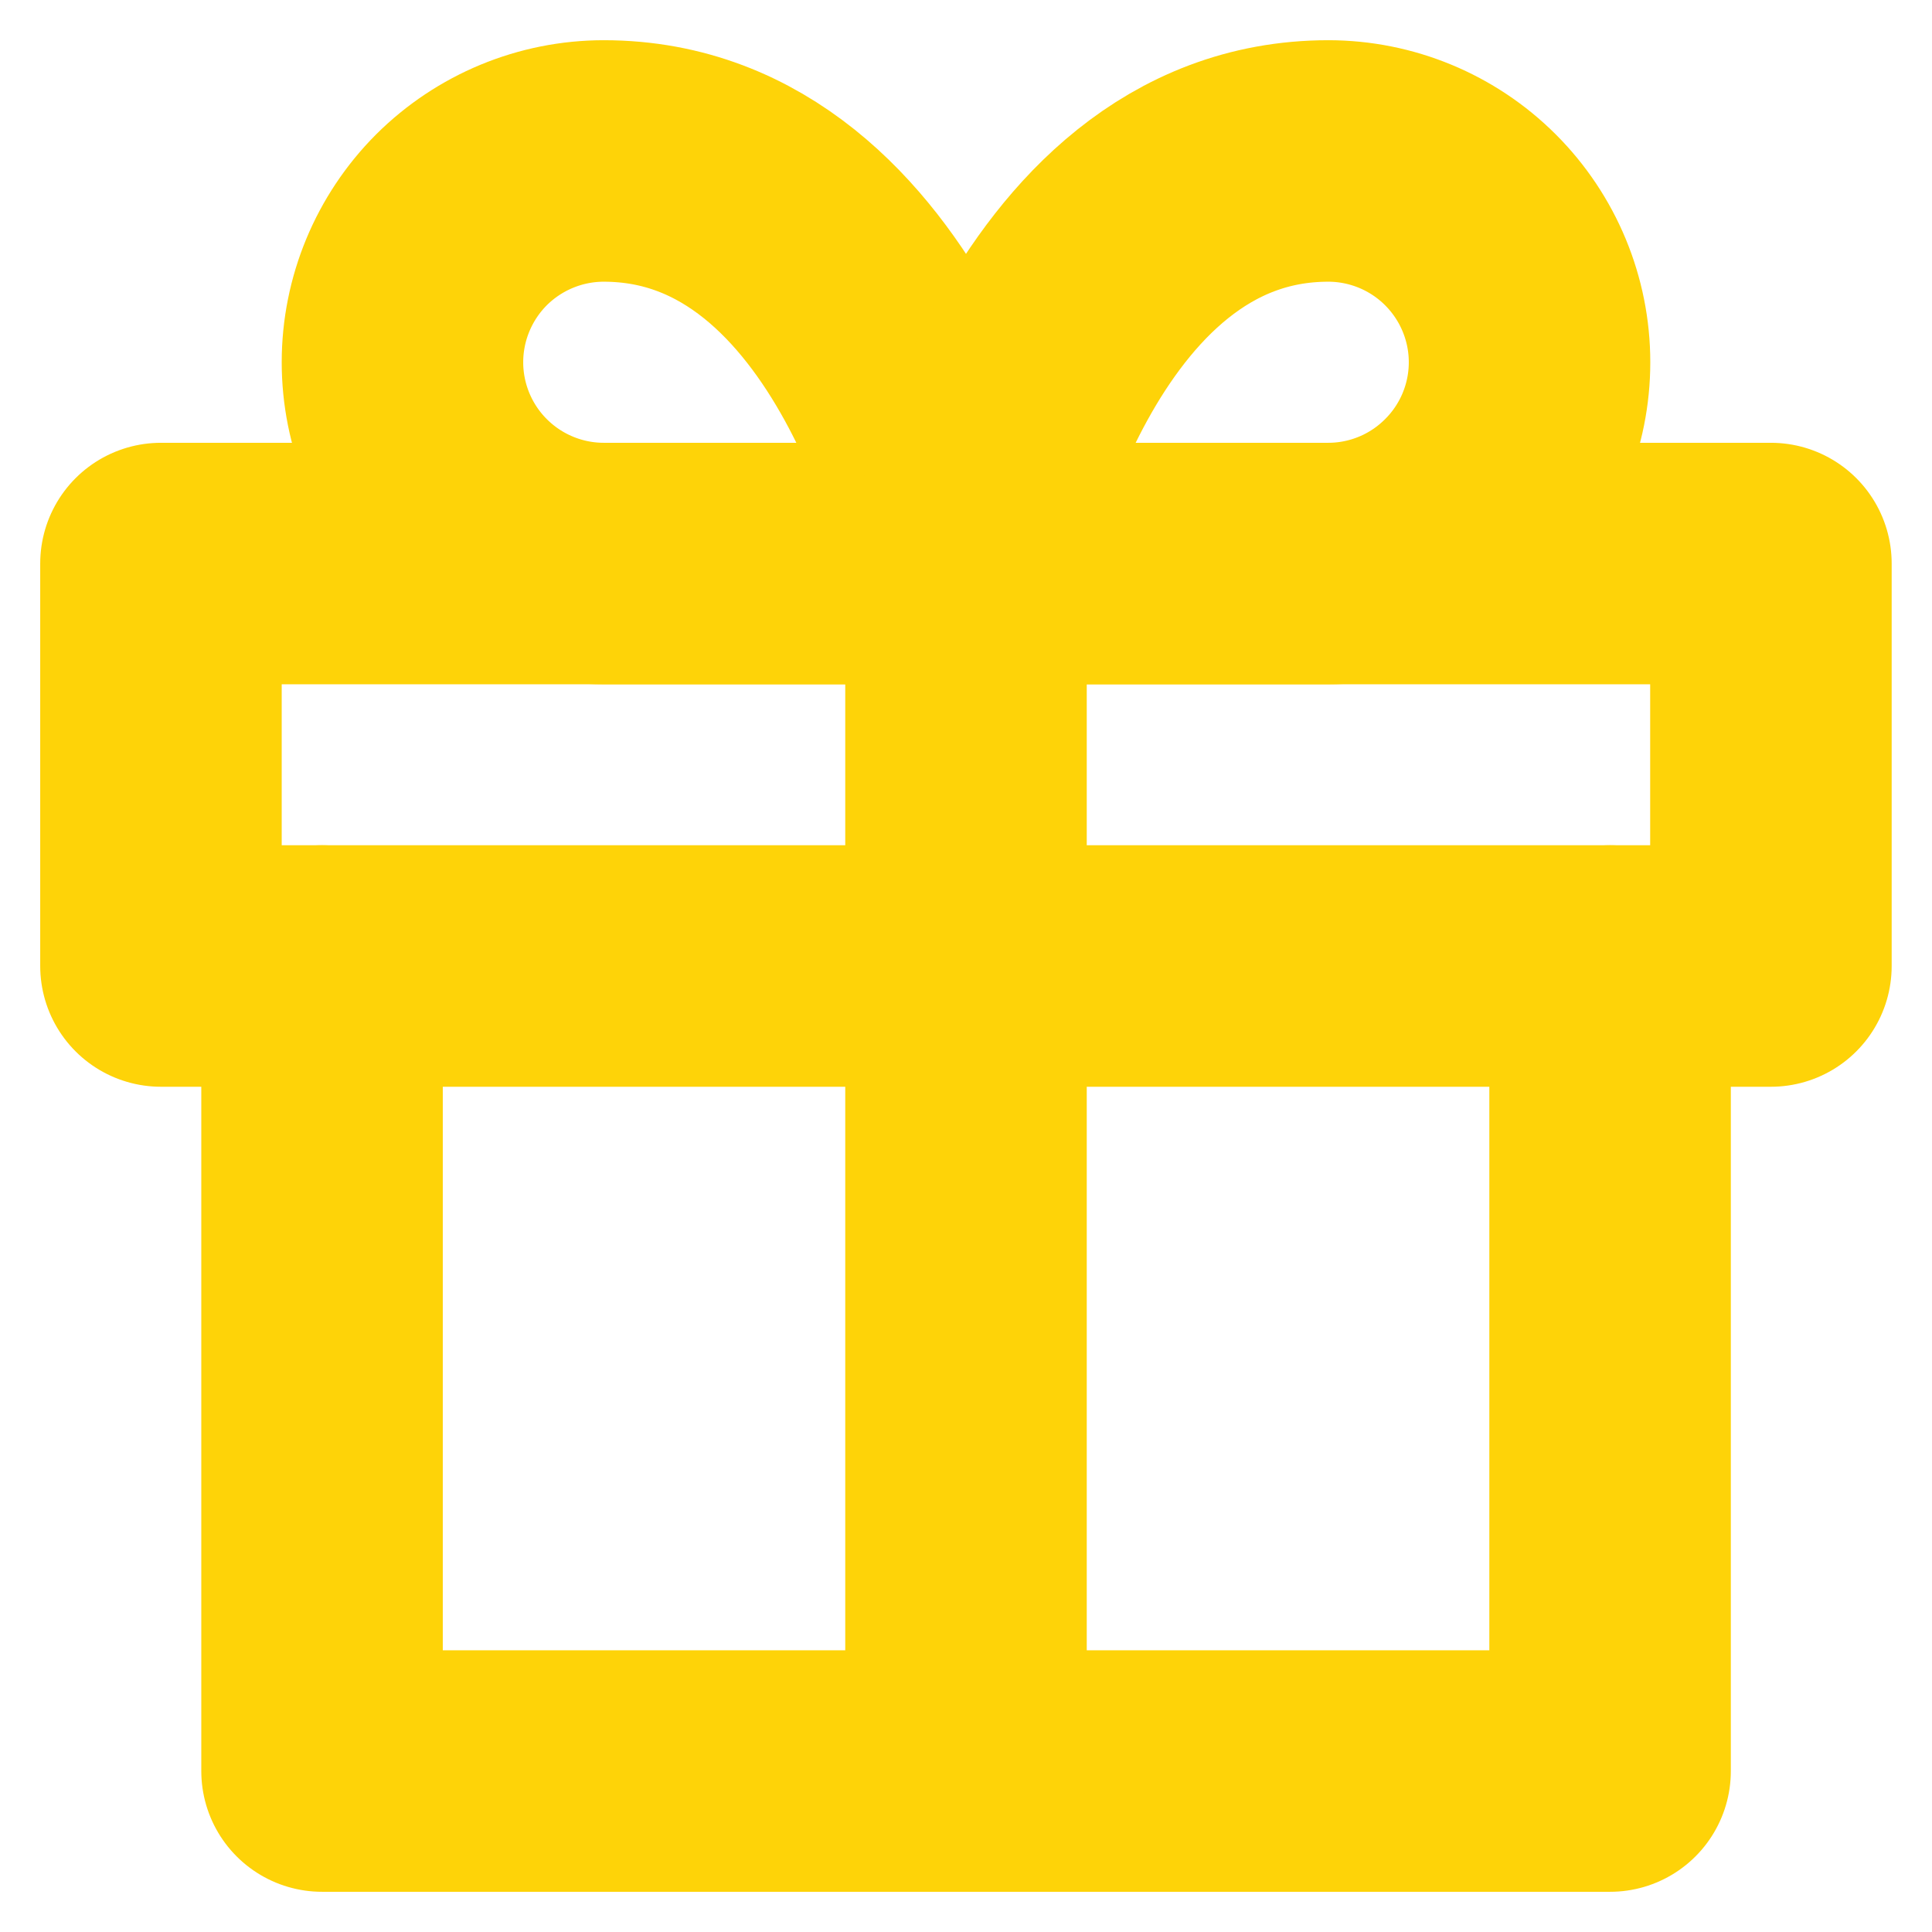
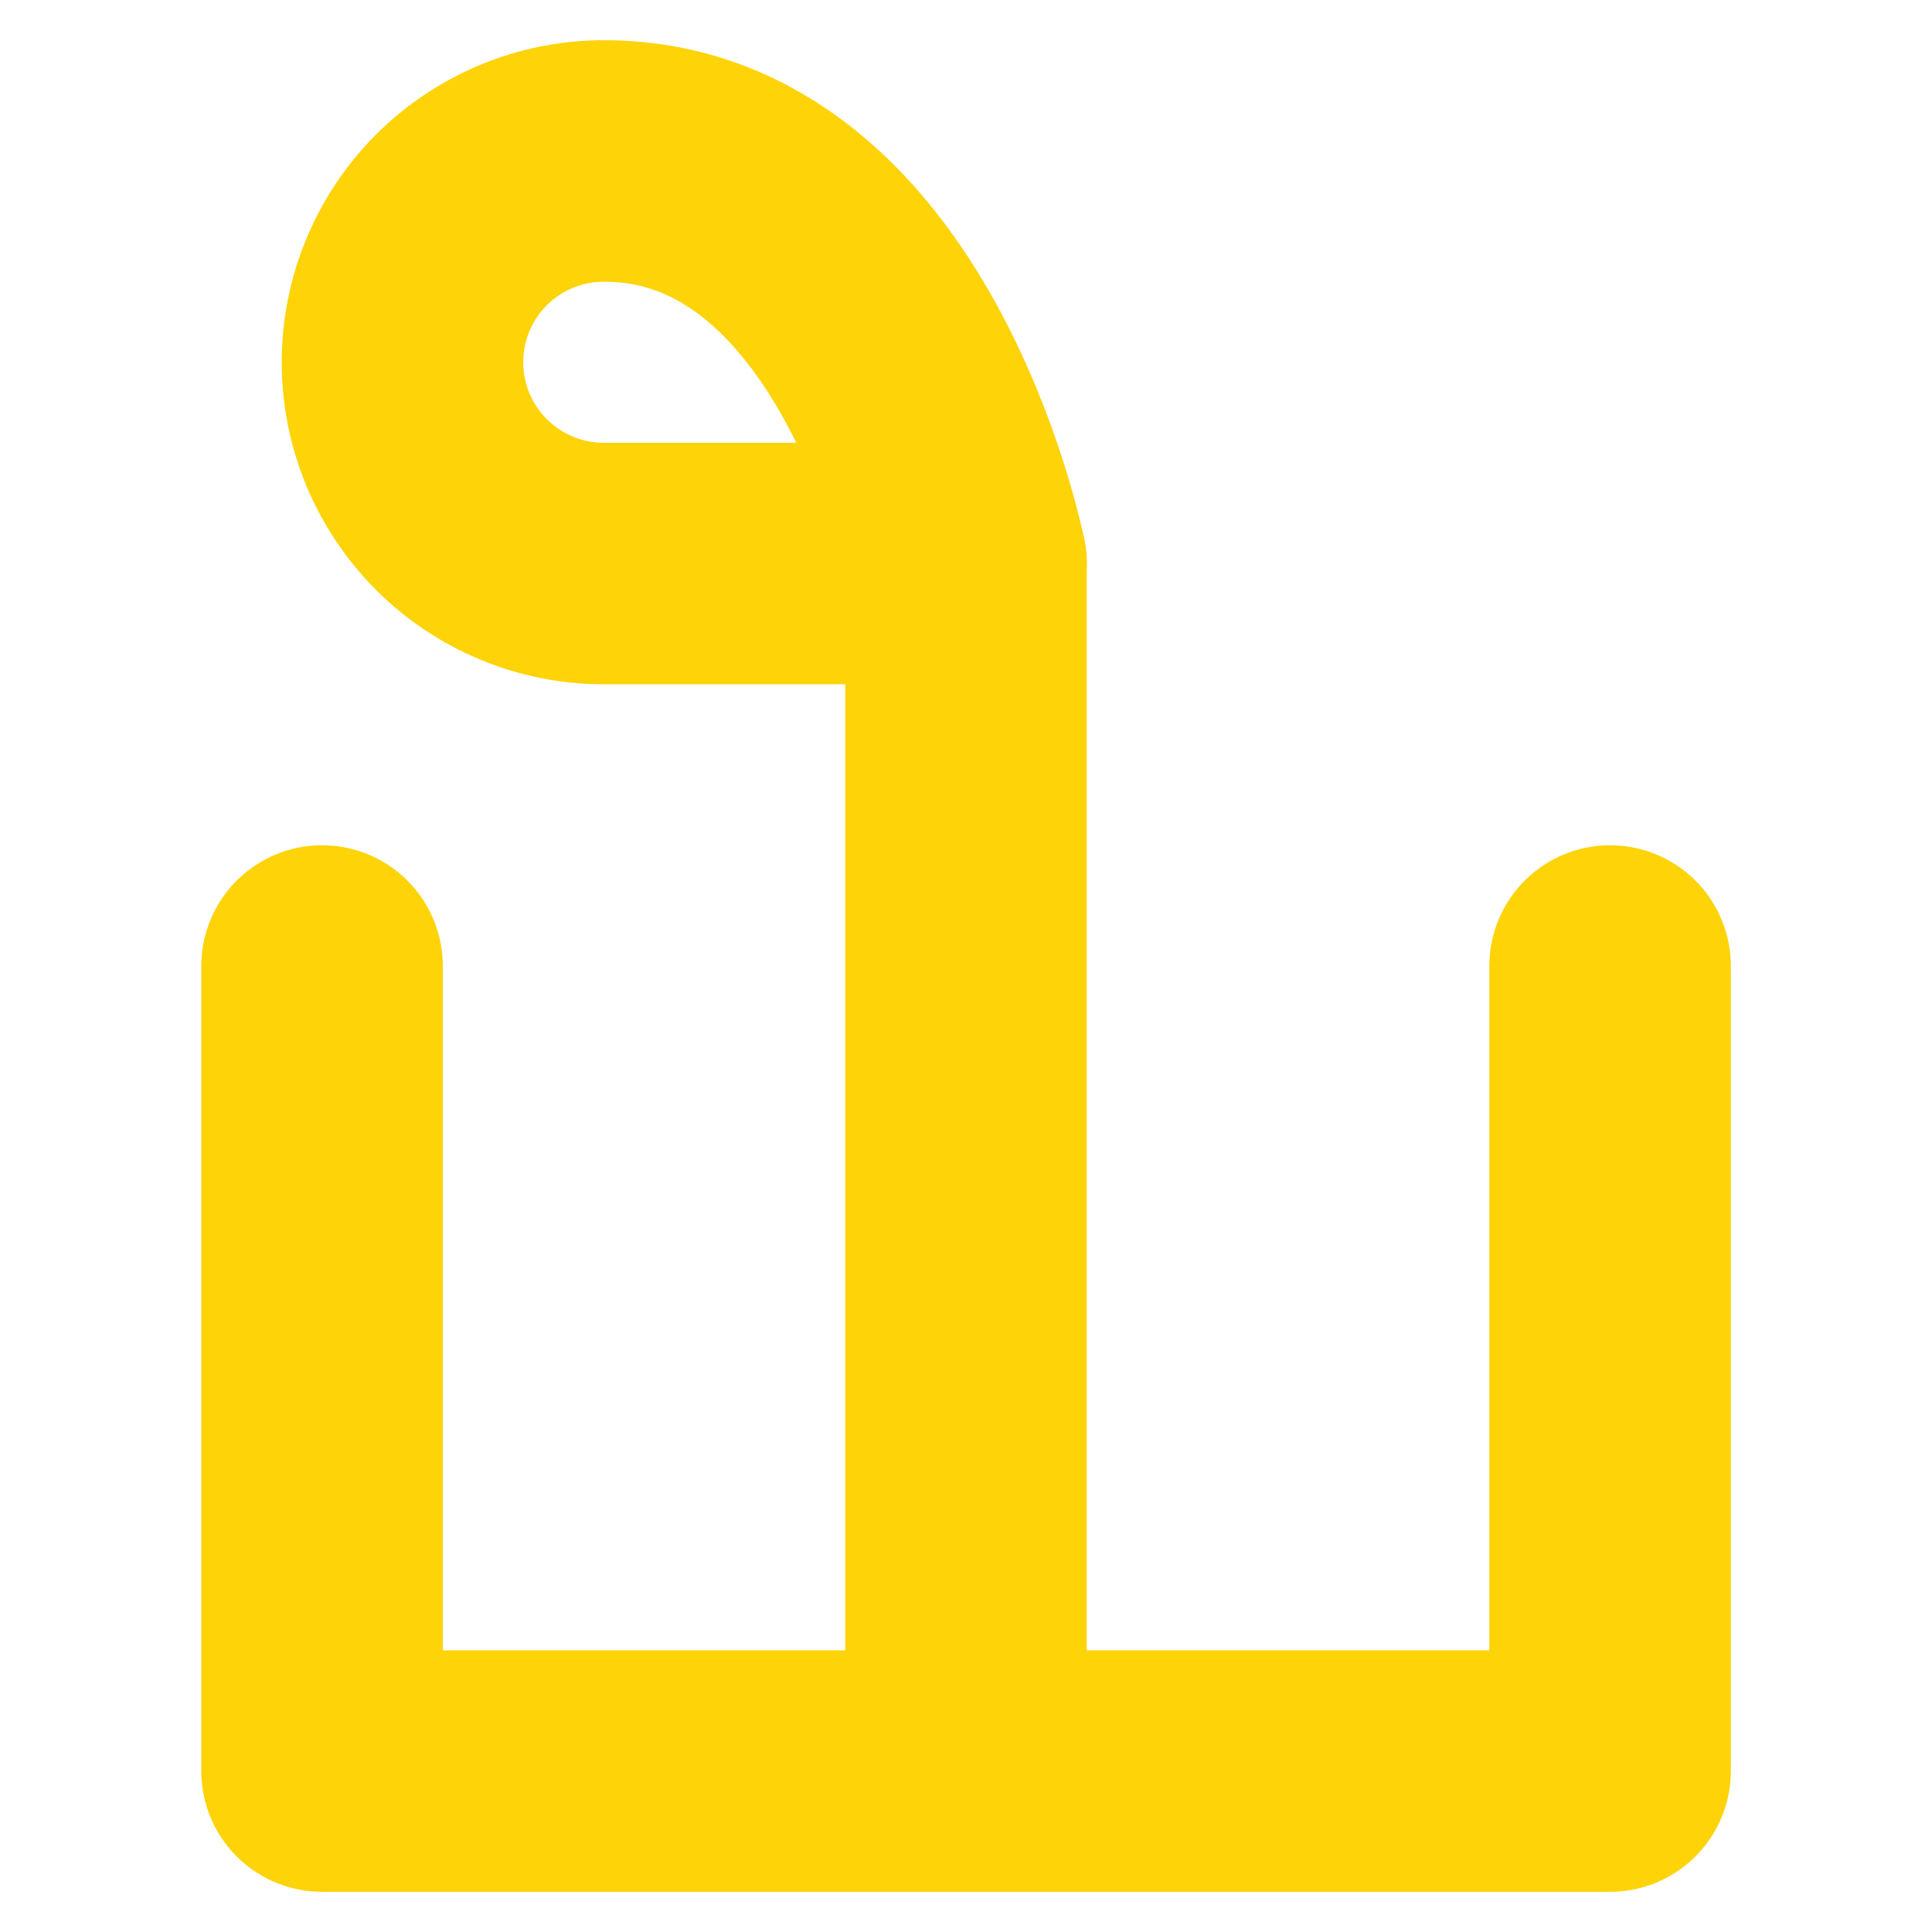
<svg xmlns="http://www.w3.org/2000/svg" width="16" height="16" viewBox="0 0 16 16" fill="none">
  <g clip-path="url(#clip0_638_162439)">
    <path d="M13.334 8V14.667H2.667V8" stroke="#FED308" stroke-width="2" stroke-linecap="round" stroke-linejoin="round" />
-     <path d="M14.666 4.667H1.333V8H14.666V4.667Z" stroke="#FED308" stroke-width="2" stroke-linecap="round" stroke-linejoin="round" />
    <path d="M8 14.667V4.667" stroke="#FED308" stroke-width="2" stroke-linecap="round" stroke-linejoin="round" />
    <path d="M8 4.667H5C4.558 4.667 4.134 4.491 3.821 4.178C3.509 3.866 3.333 3.442 3.333 3C3.333 2.558 3.509 2.134 3.821 1.821C4.134 1.509 4.558 1.333 5 1.333C7.333 1.333 8 4.667 8 4.667Z" stroke="#FED308" stroke-width="2" stroke-linecap="round" stroke-linejoin="round" />
-     <path d="M8 4.667H11C11.442 4.667 11.866 4.491 12.178 4.178C12.491 3.866 12.667 3.442 12.667 3C12.667 2.558 12.491 2.134 12.178 1.821C11.866 1.509 11.442 1.333 11 1.333C8.667 1.333 8 4.667 8 4.667Z" stroke="#FED308" stroke-width="2" stroke-linecap="round" stroke-linejoin="round" />
  </g>
  <defs>
    <clipPath id="clip0_638_162439">
      <rect width="16" height="16" fill="white" />
    </clipPath>
  </defs>
</svg>